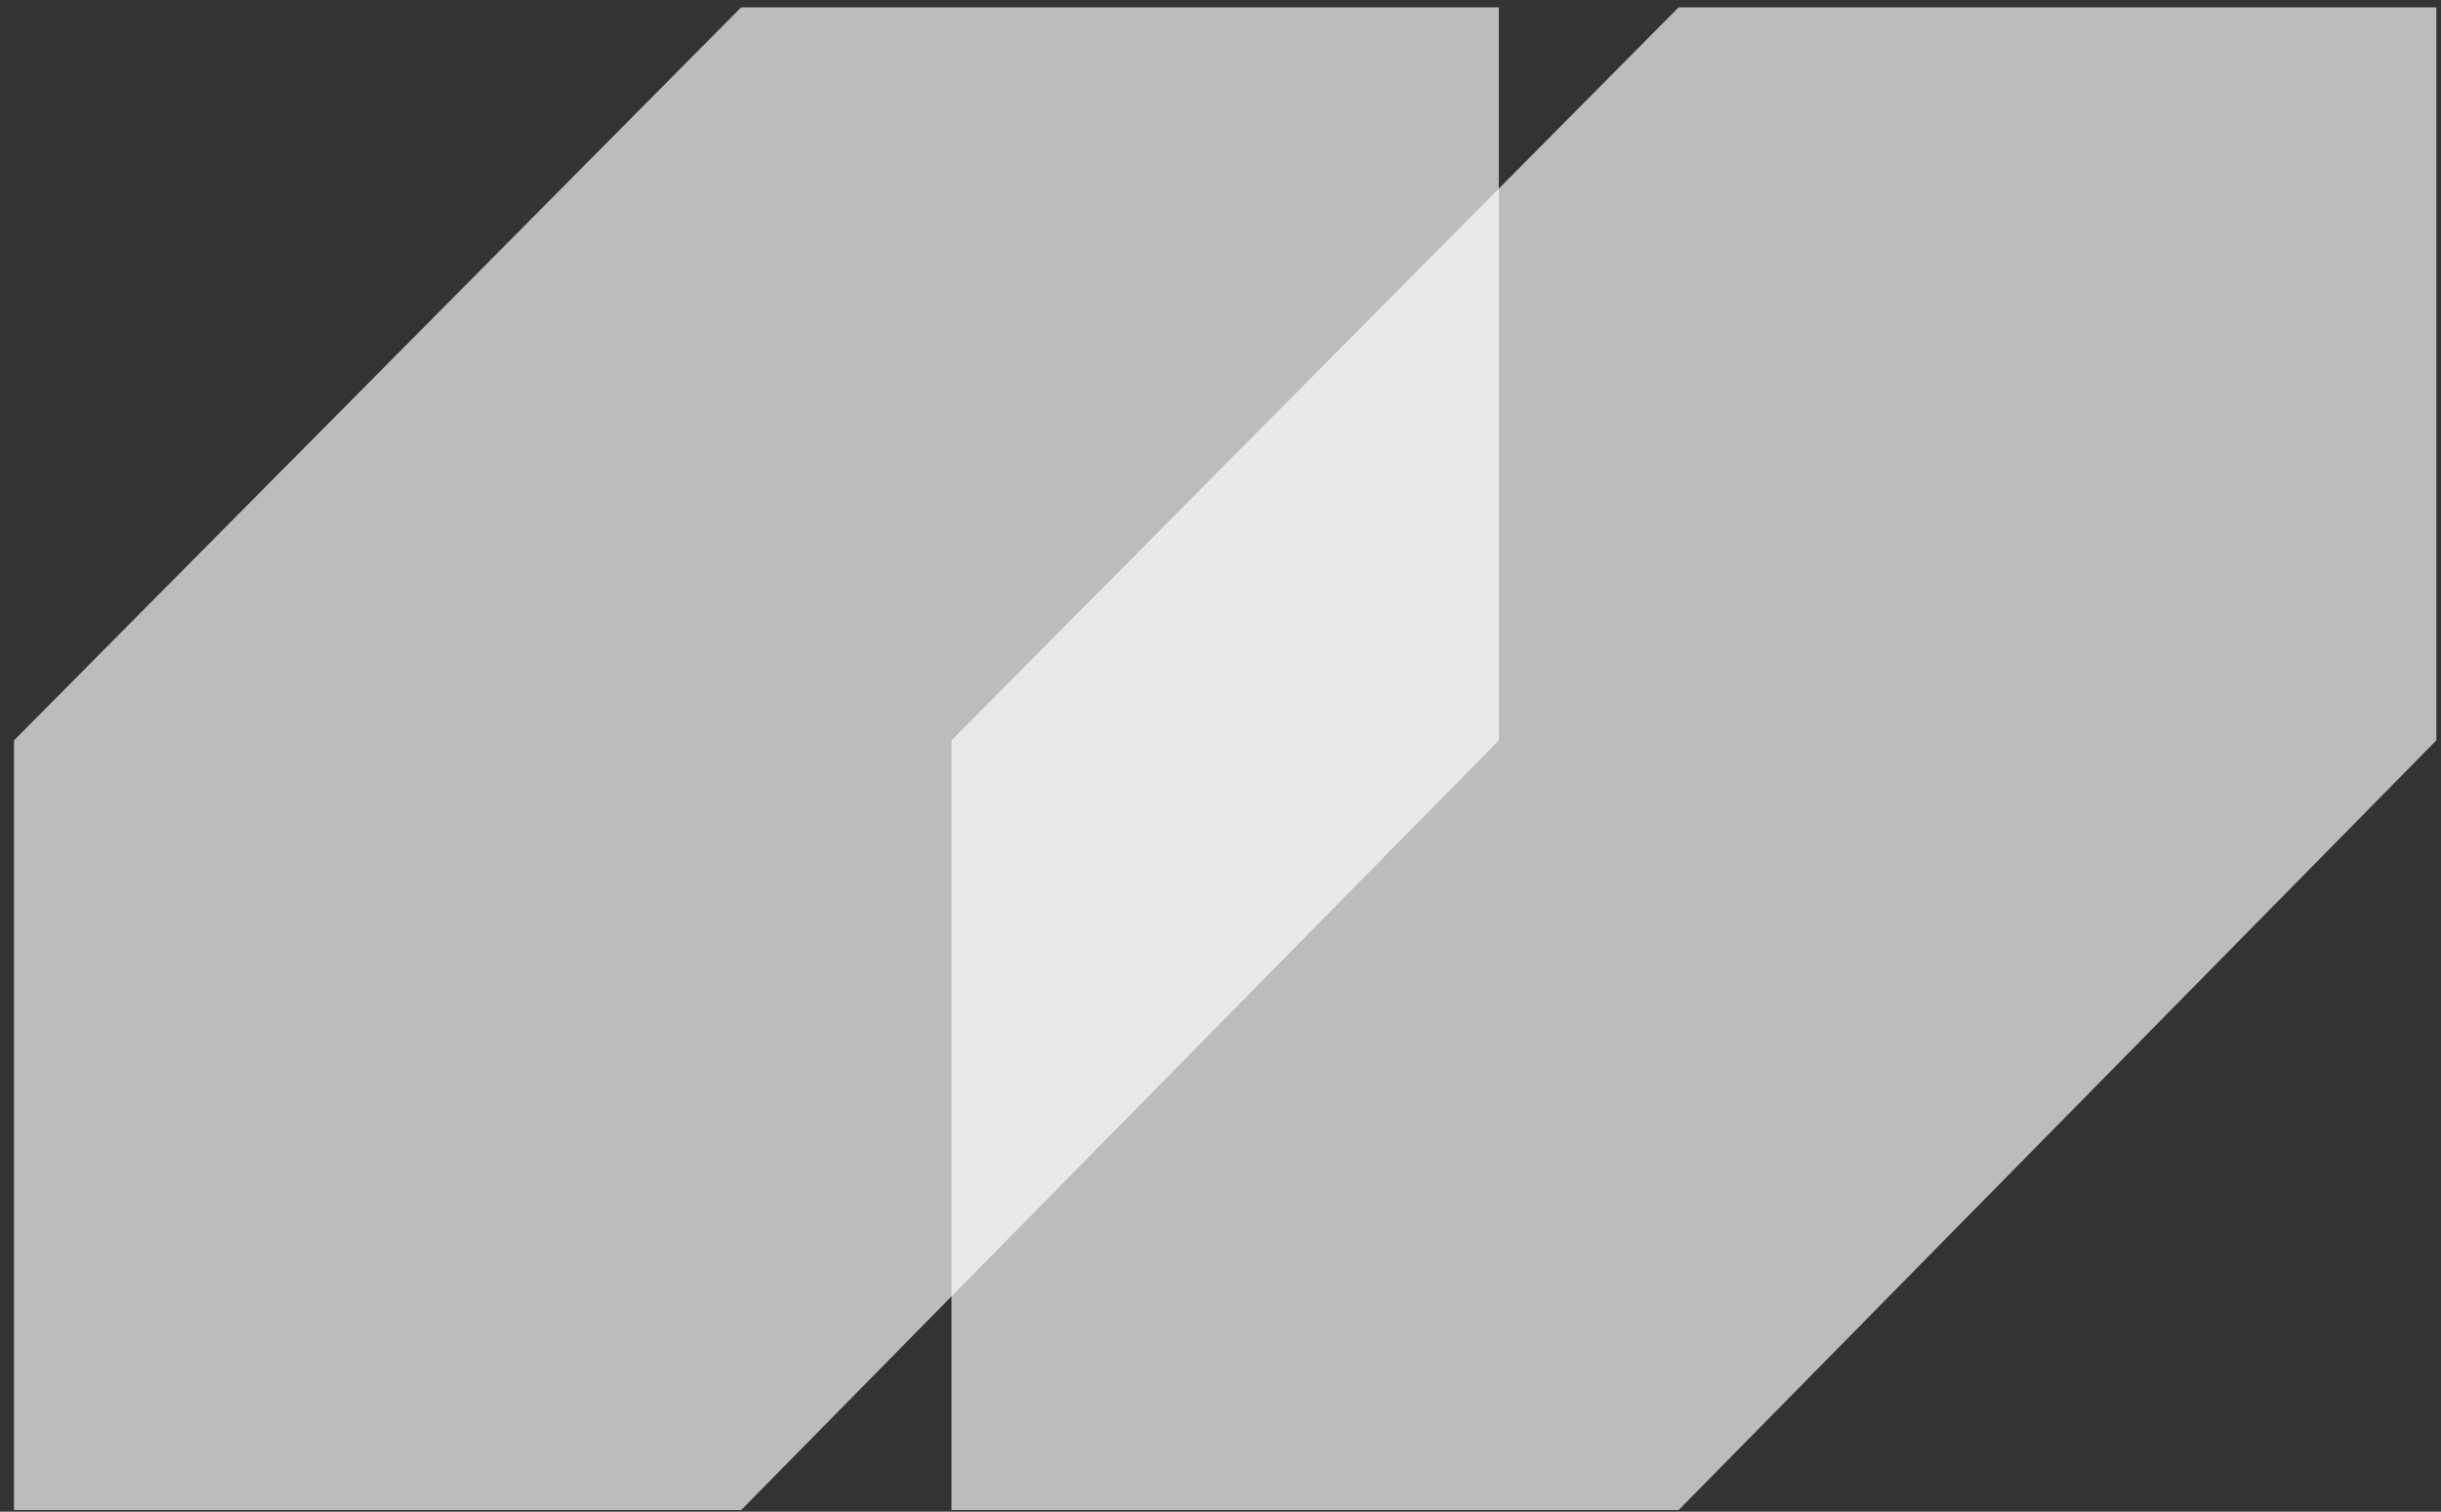
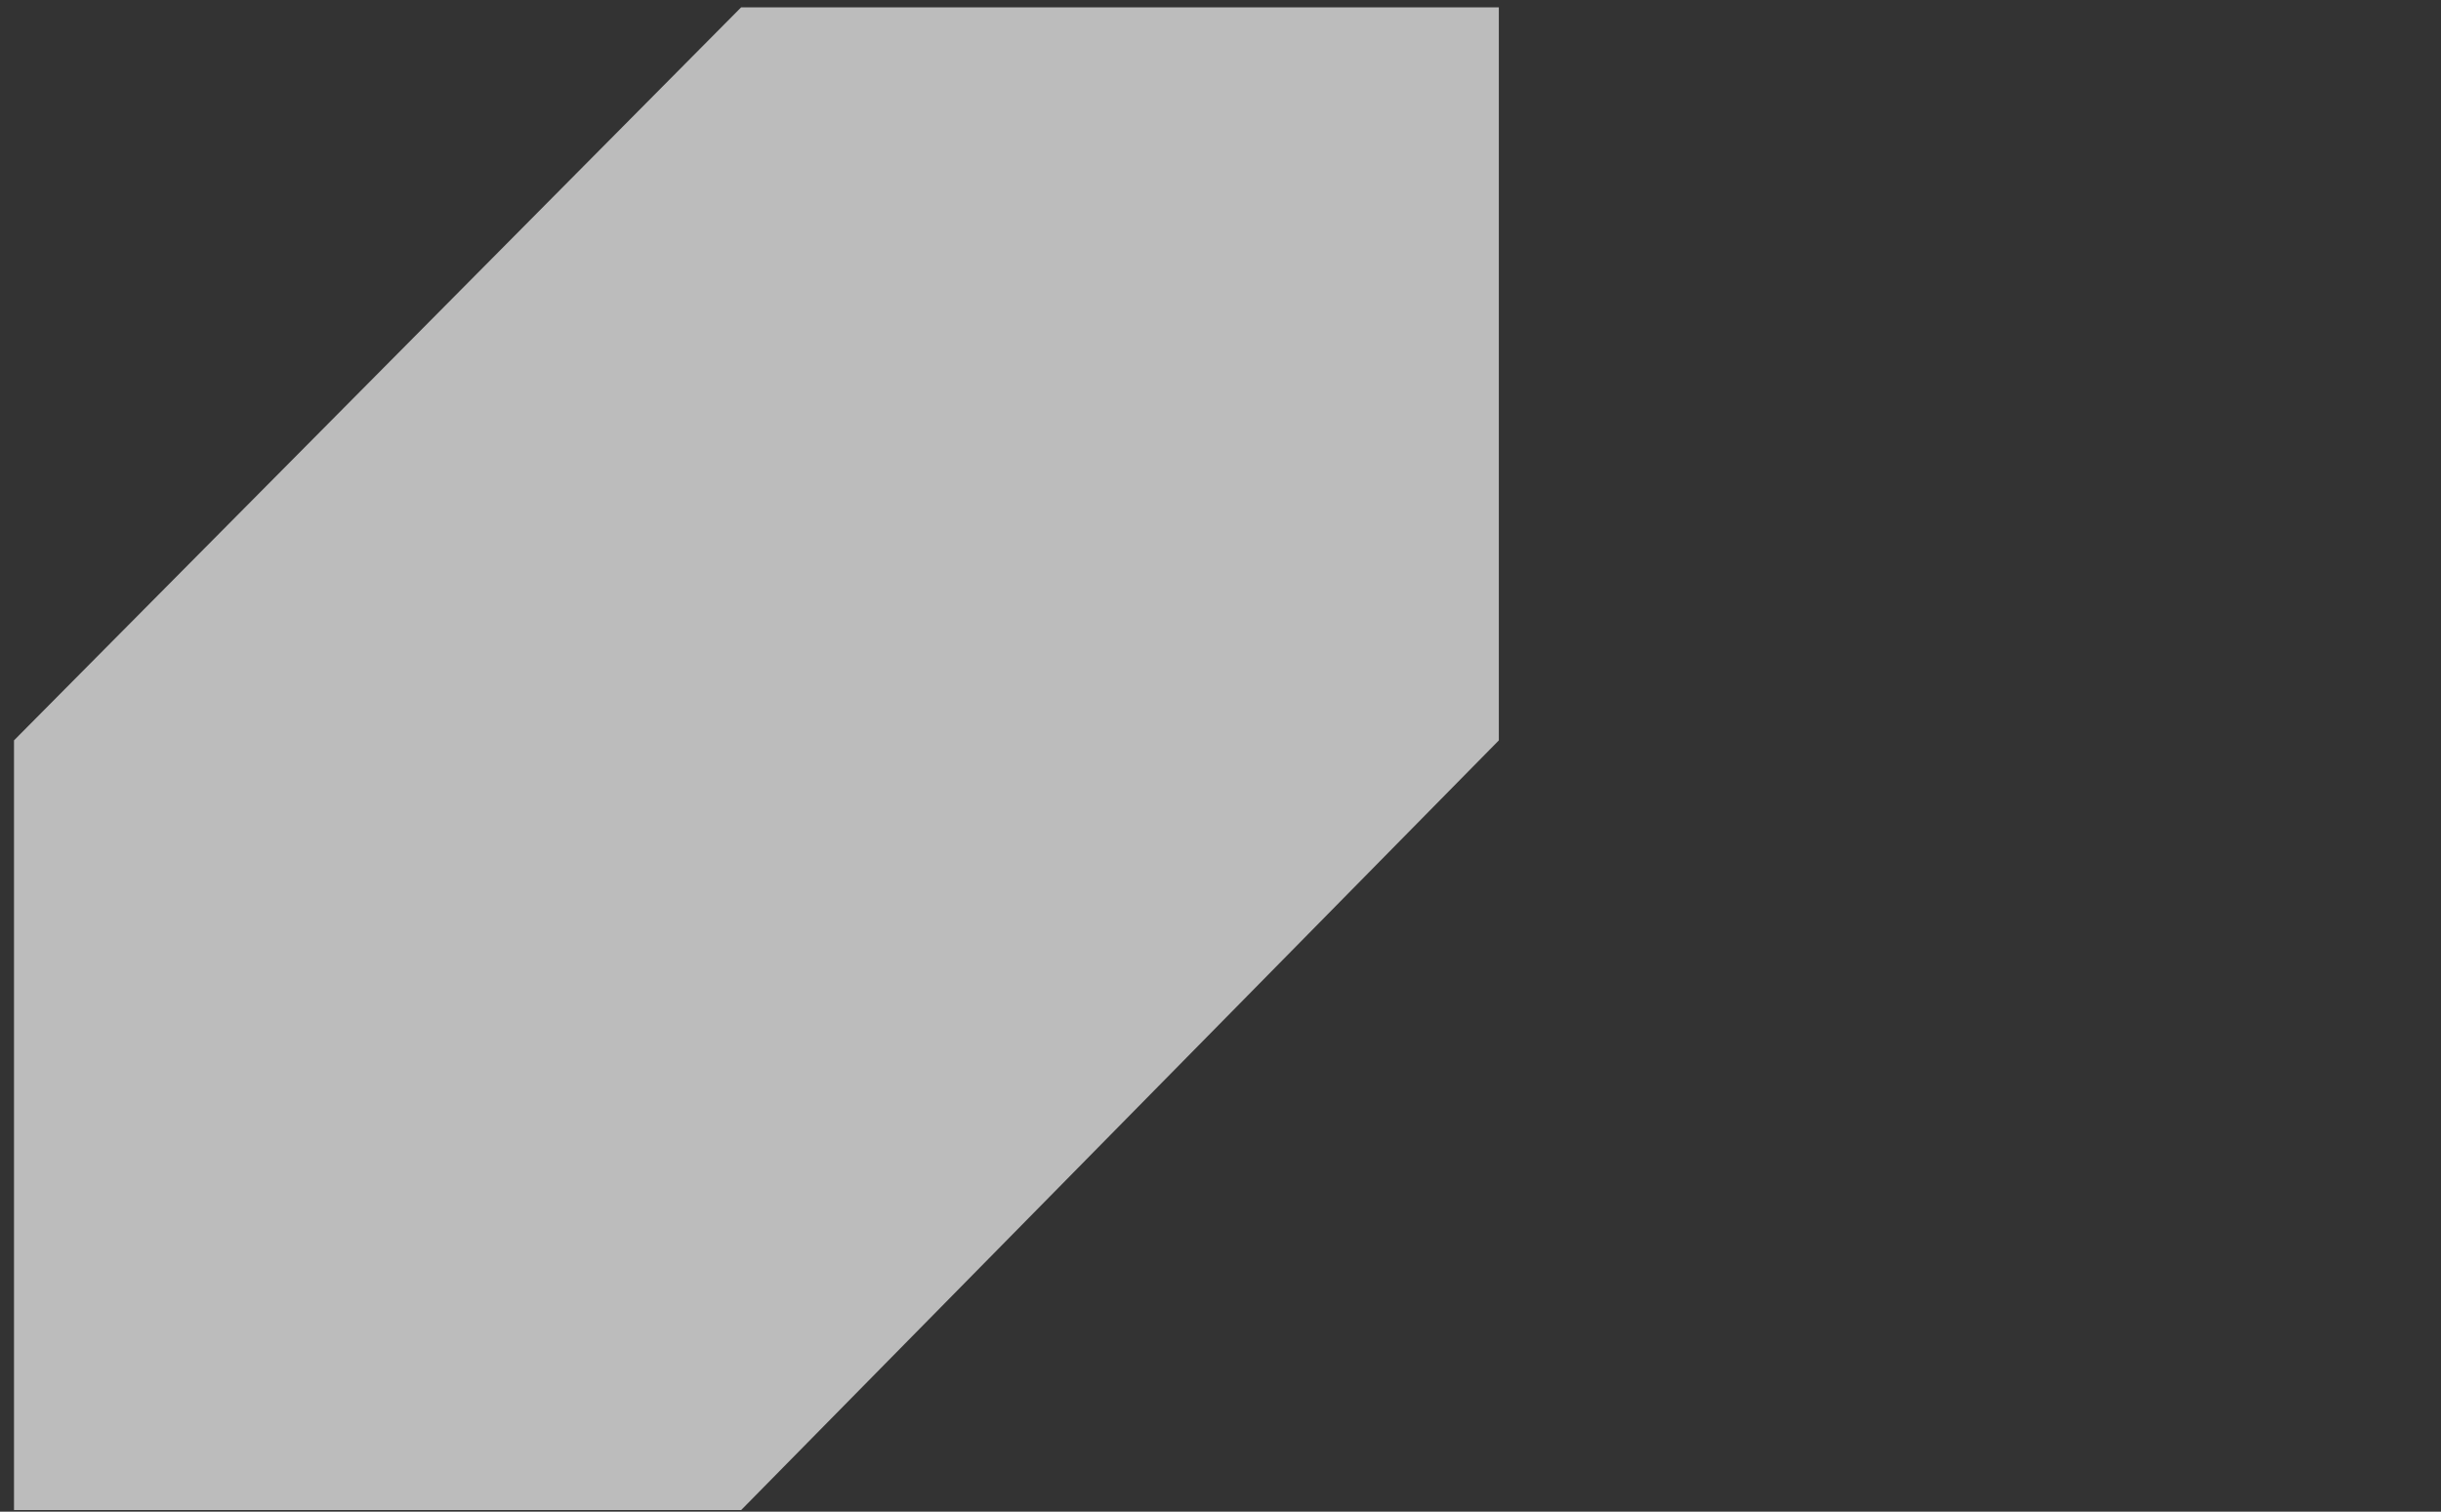
<svg xmlns="http://www.w3.org/2000/svg" width="113" height="70" viewBox="0 0 113 70" fill="none">
  <rect x="0" y="0" width="113" height="70" fill="#333333" stroke="none" />
-   <path d="M77.708 0.339L44.047 34.284V69.925H77.708L112.784 34.284V0.339H77.708Z" fill="white" fill-opacity="0.67" />
  <path d="M34.31 0.339L0.648 34.284V69.925H34.31L69.385 34.284V0.339H34.31Z" fill="white" fill-opacity="0.67" />
</svg>